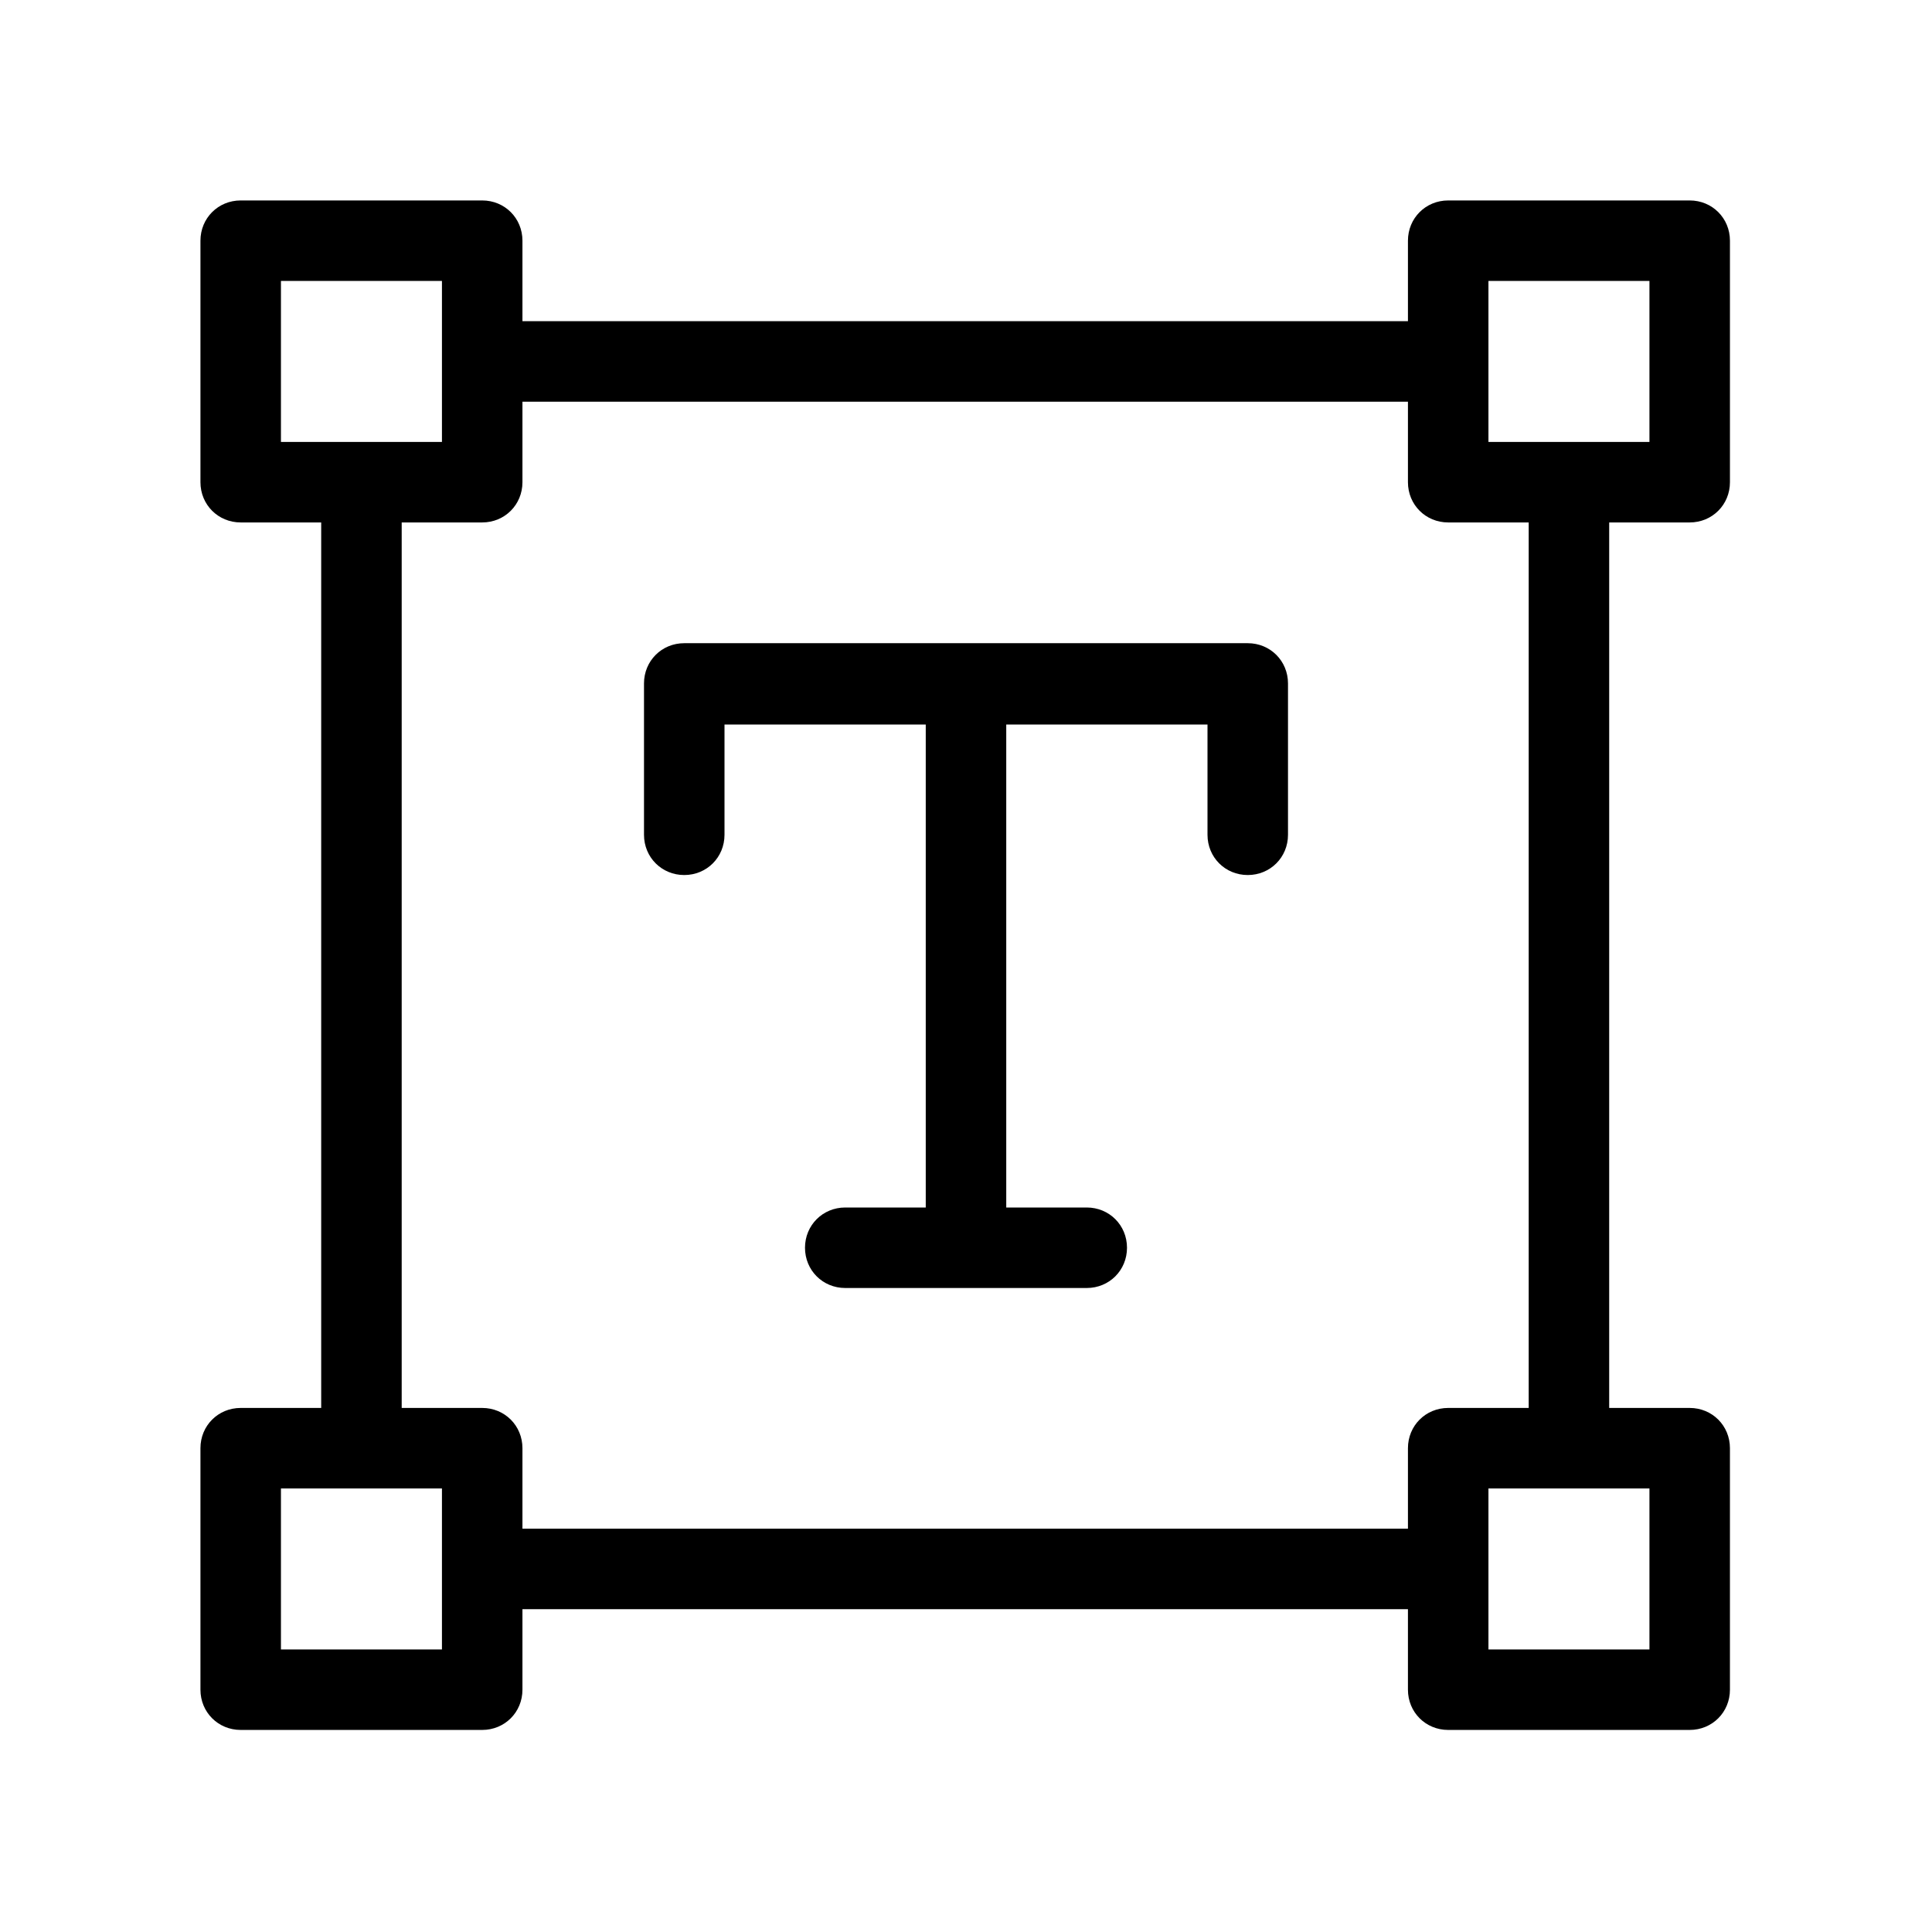
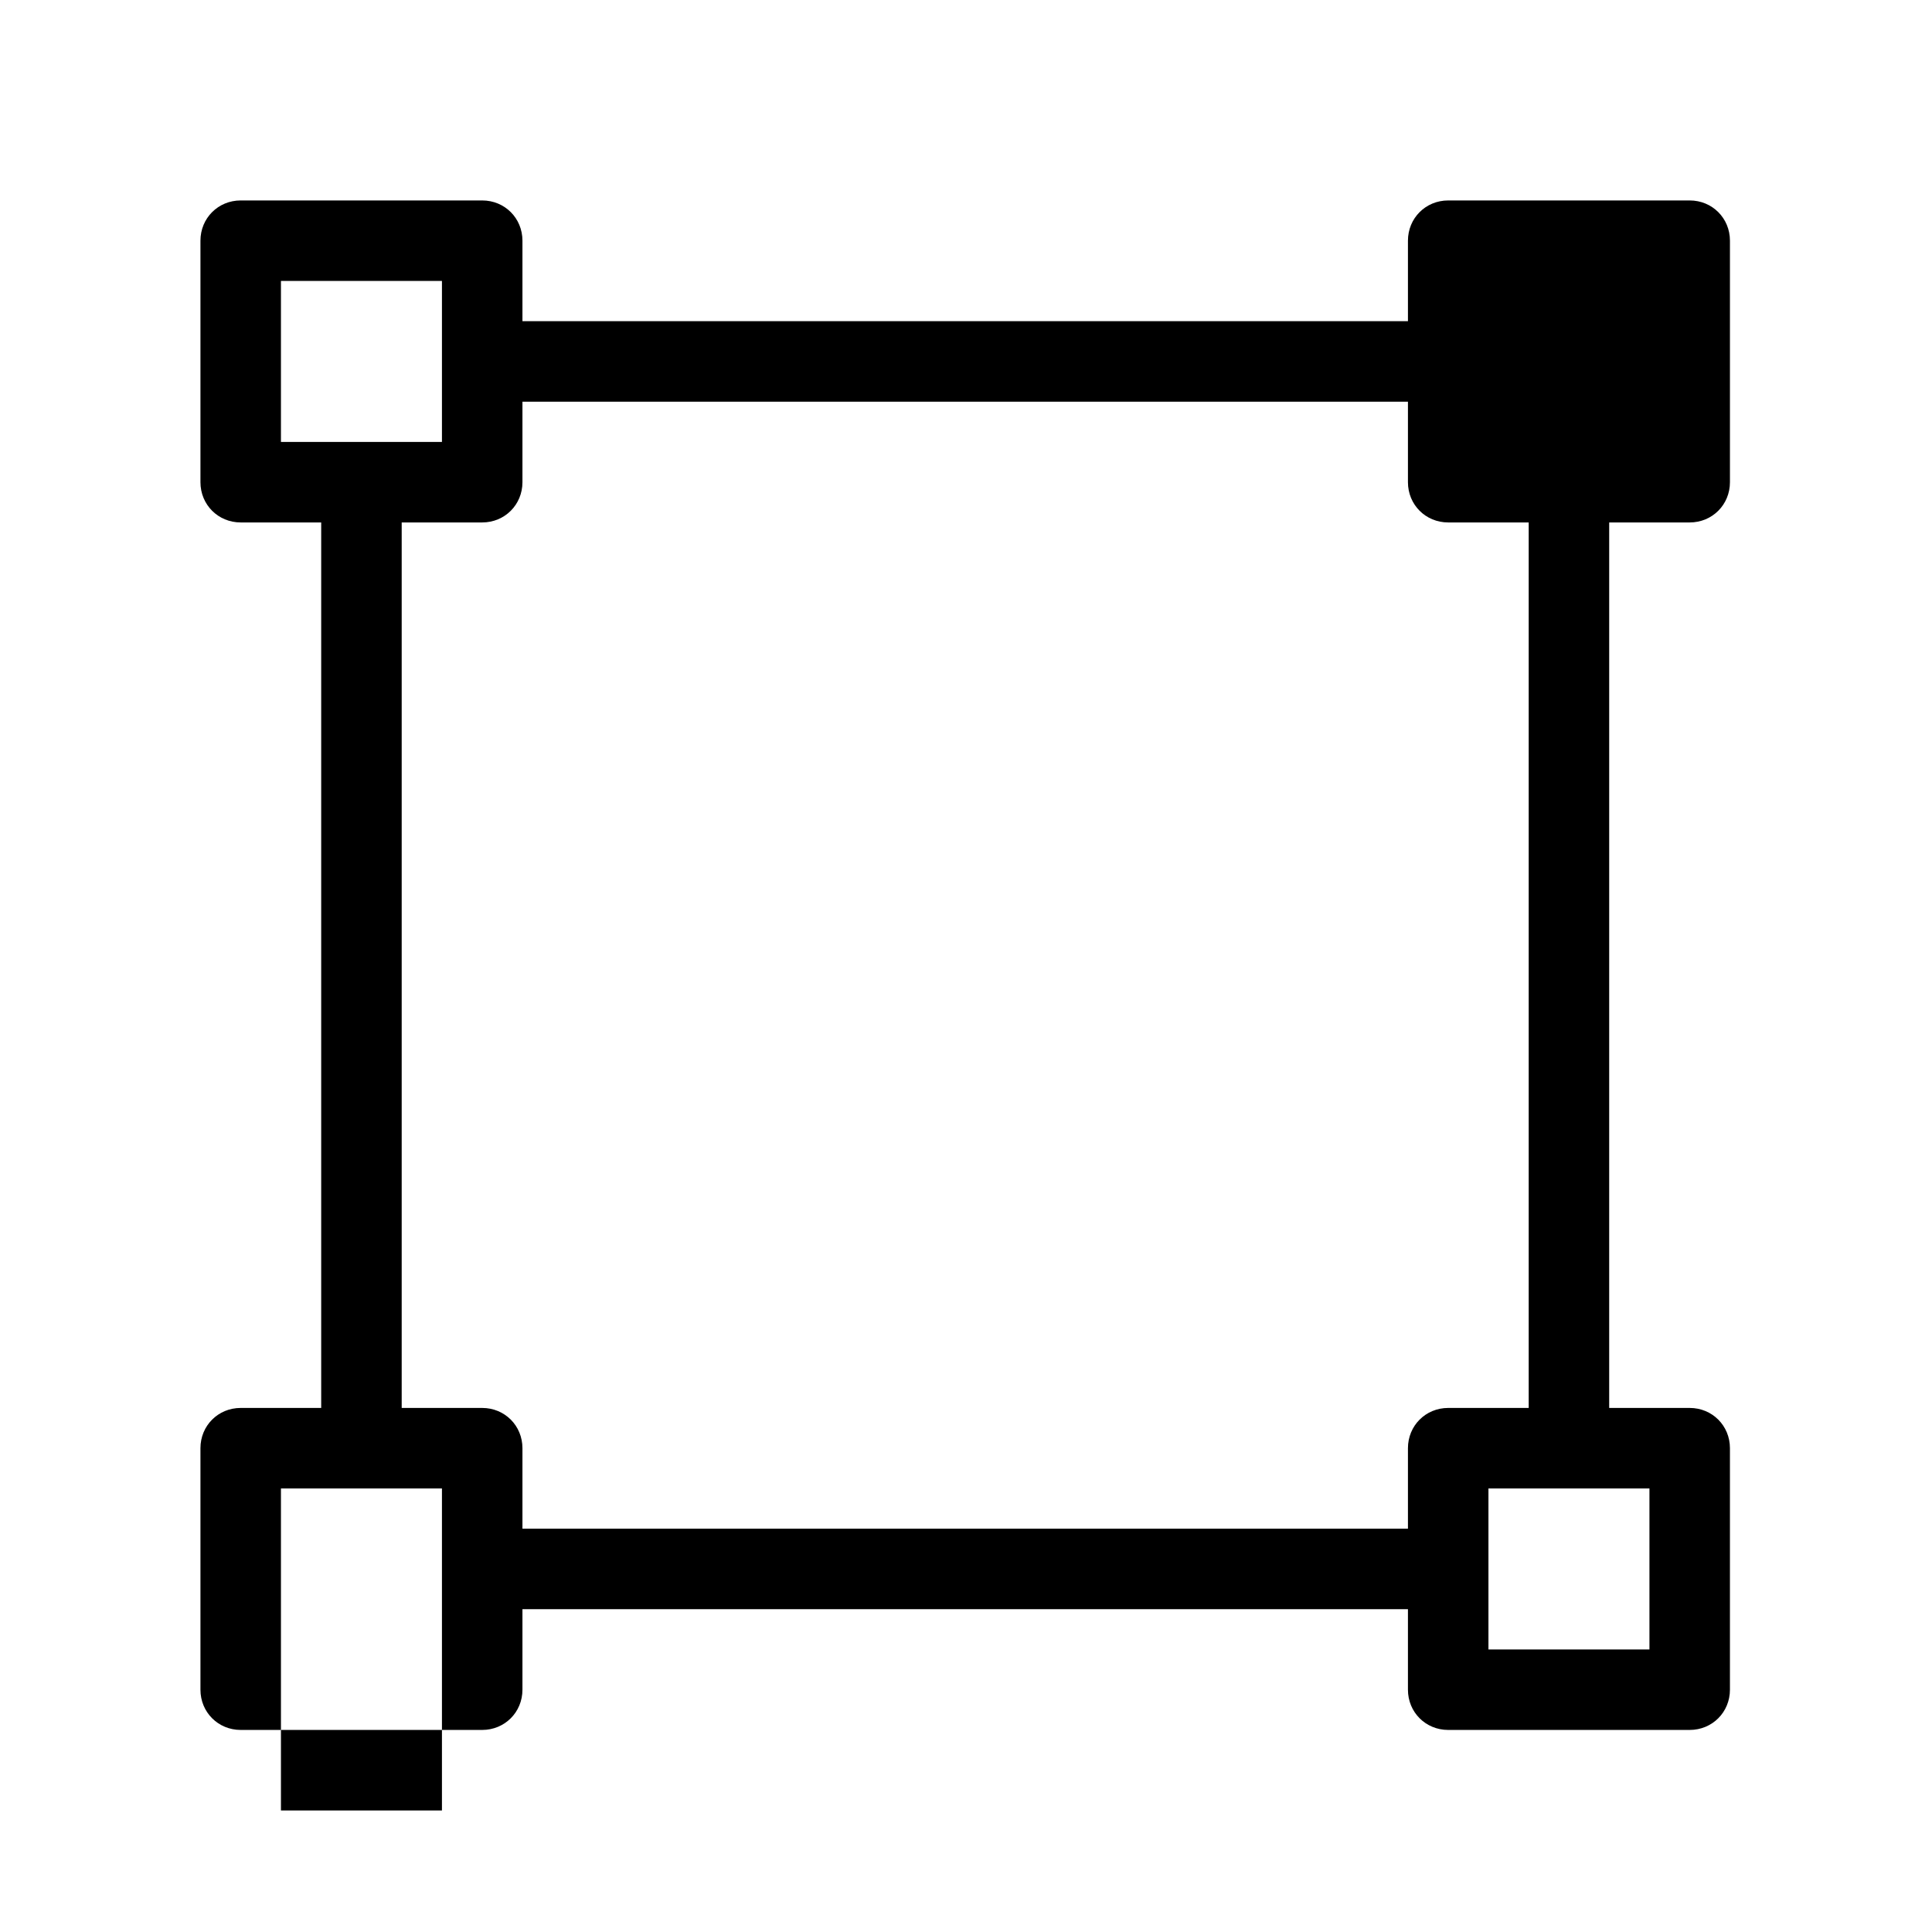
<svg xmlns="http://www.w3.org/2000/svg" id="Ebene_1" version="1.1" viewBox="0 0 24 24">
  <defs>
    <style>
      .st0 {
        fill-rule: evenodd;
      }
    </style>
  </defs>
-   <path d="M8,8.49c0-.28.22-.5.5-.5h7c.28,0,.5.22.5.5v1.88c0,.28-.22.5-.5.5s-.5-.22-.5-.5v-1.37h-2.5v6h1c.28,0,.5.22.5.5s-.22.5-.5.5h-3c-.28,0-.5-.22-.5-.5s.22-.5.5-.5h1v-6h-2.5v1.37c0,.28-.22.5-.5.5s-.5-.22-.5-.5v-1.87h0Z" />
-   <path class="st0" d="M2.99,2.49c-.28,0-.5.22-.5.5v3c0,.28.22.5.5.5h1v11h-1c-.28,0-.5.22-.5.5v3c0,.28.22.5.5.5h3c.28,0,.5-.22.5-.5v-1h11v1c0,.28.22.5.5.5h3c.28,0,.5-.22.5-.5v-3c0-.28-.22-.5-.5-.5h-1V6.49h1c.28,0,.5-.22.5-.5v-3c0-.28-.22-.5-.5-.5h-3c-.28,0-.5.22-.5.5v1H6.49v-1c0-.28-.22-.5-.5-.5,0,0-3,0-3,0ZM6.49,4.99v1c0,.28-.22.5-.5.5h-1v11h1c.28,0,.5.22.5.5v1h11v-1c0-.28.22-.5.5-.5h1V6.49h-1c-.28,0-.5-.22-.5-.5v-1H6.49ZM3.49,5.49v-2h2v2s-2,0-2,0ZM3.49,20.49v-2h2v2s-2,0-2,0ZM18.49,3.49v2h2v-2s-2,0-2,0ZM18.49,20.49v-2h2v2h-2Z" />
+   <path class="st0" d="M2.99,2.49c-.28,0-.5.22-.5.5v3c0,.28.22.5.5.5h1v11h-1c-.28,0-.5.22-.5.5v3c0,.28.22.5.5.5h3c.28,0,.5-.22.5-.5v-1h11v1c0,.28.22.5.5.5h3c.28,0,.5-.22.5-.5v-3c0-.28-.22-.5-.5-.5h-1V6.49h1c.28,0,.5-.22.5-.5v-3c0-.28-.22-.5-.5-.5h-3c-.28,0-.5.22-.5.5v1H6.49v-1c0-.28-.22-.5-.5-.5,0,0-3,0-3,0ZM6.49,4.99v1c0,.28-.22.5-.5.5h-1v11h1c.28,0,.5.22.5.5v1h11v-1c0-.28.22-.5.5-.5h1V6.49h-1c-.28,0-.5-.22-.5-.5v-1H6.49ZM3.49,5.49v-2h2v2s-2,0-2,0ZM3.49,20.49v-2h2v2s-2,0-2,0Zv2h2v-2s-2,0-2,0ZM18.49,20.49v-2h2v2h-2Z" />
</svg>